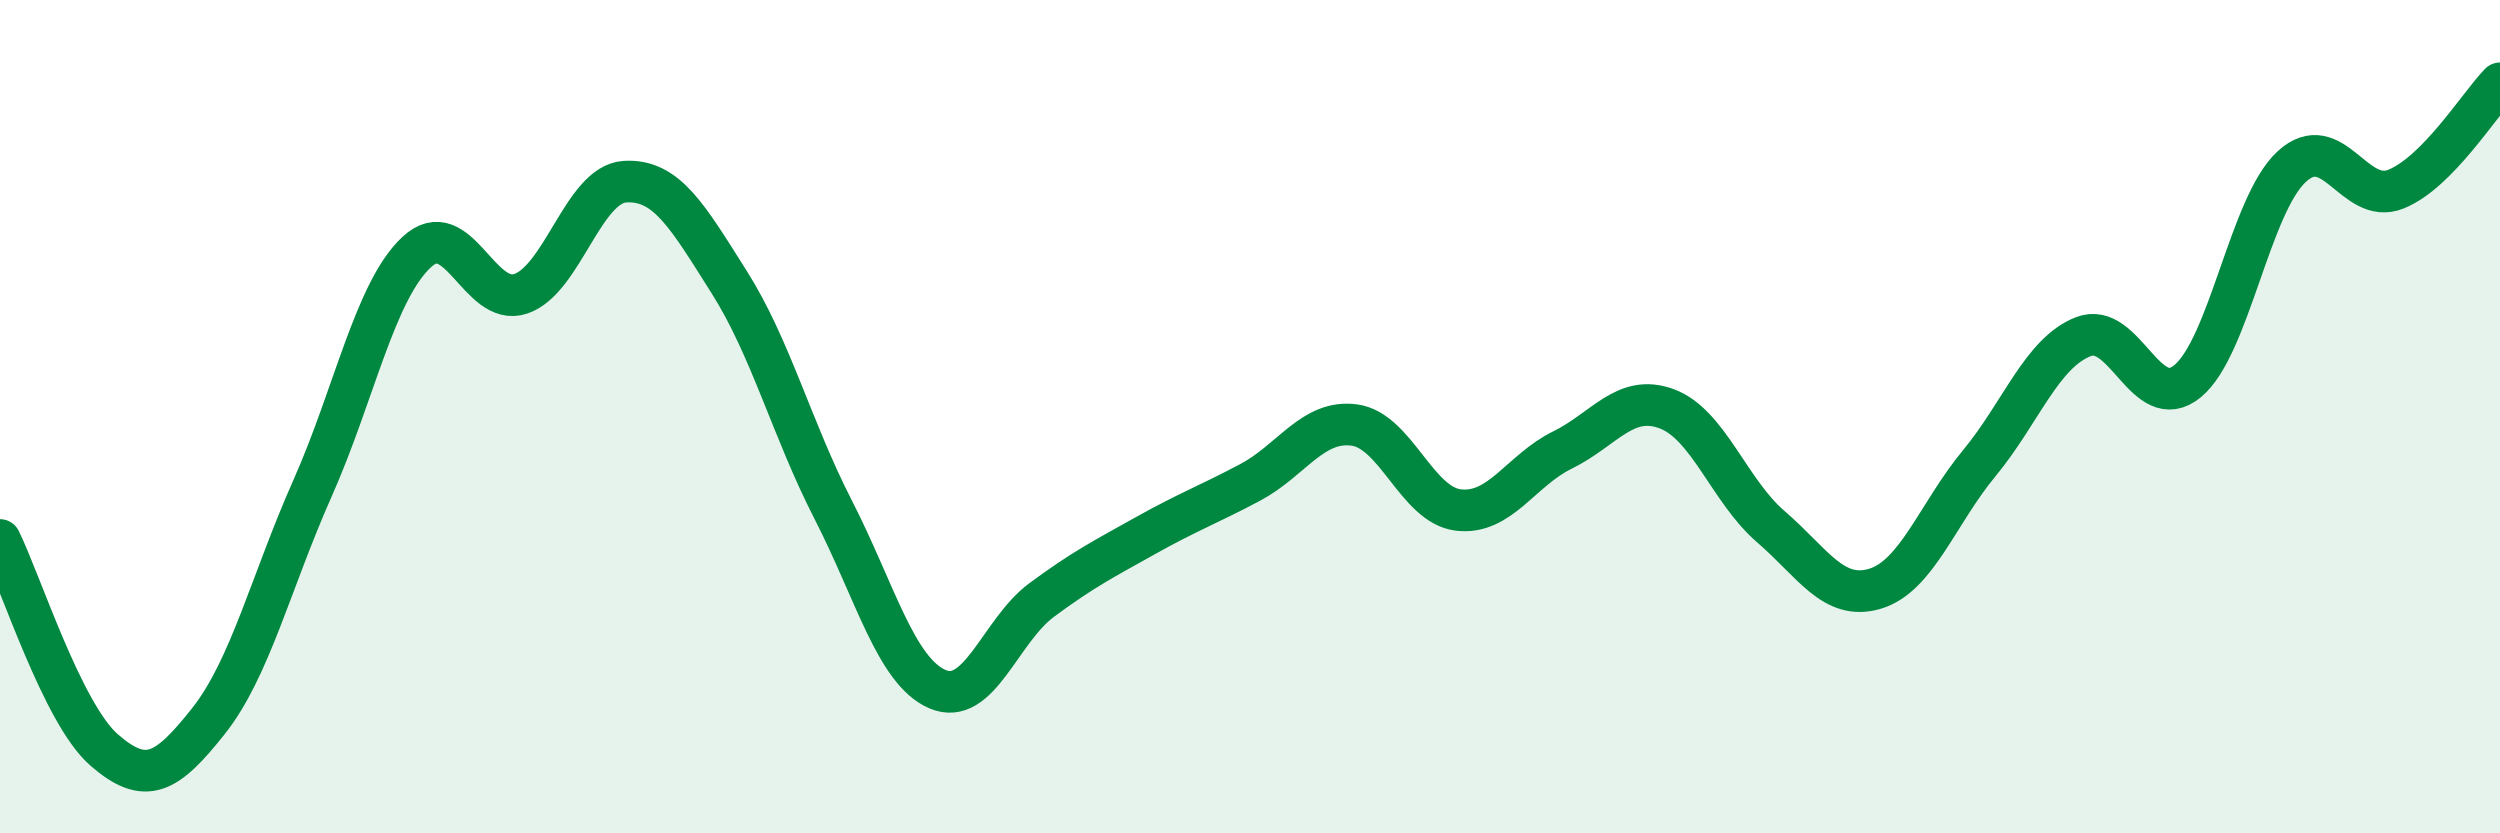
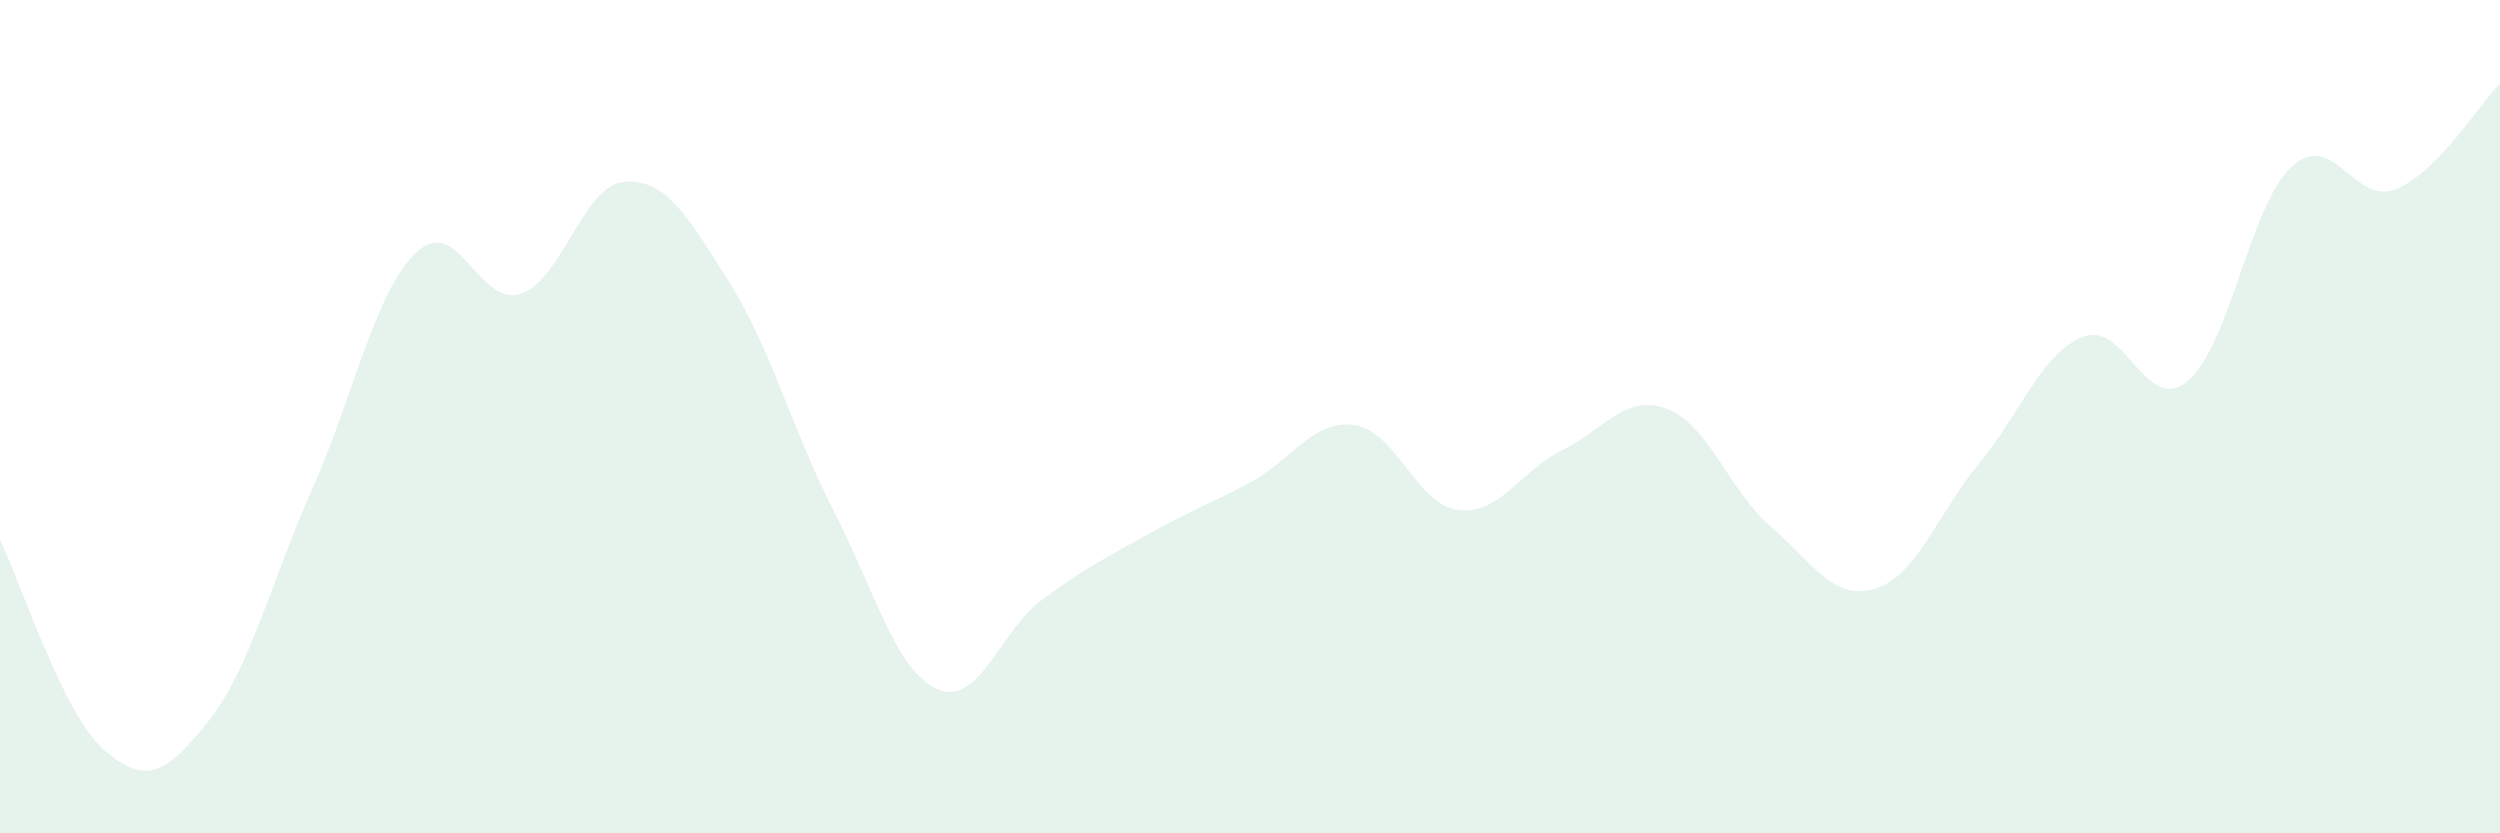
<svg xmlns="http://www.w3.org/2000/svg" width="60" height="20" viewBox="0 0 60 20">
  <path d="M 0,12.96 C 0.5,13.97 1.5,17.13 2.5,18 C 3.5,18.87 4,18.57 5,17.31 C 6,16.05 6.5,13.97 7.5,11.72 C 8.5,9.47 9,6.98 10,6.05 C 11,5.12 11.5,7.39 12.5,7.05 C 13.5,6.71 14,4.42 15,4.36 C 16,4.3 16.5,5.19 17.5,6.77 C 18.5,8.35 19,10.29 20,12.24 C 21,14.19 21.5,16.11 22.5,16.54 C 23.5,16.97 24,15.14 25,14.4 C 26,13.66 26.5,13.41 27.5,12.85 C 28.5,12.29 29,12.11 30,11.58 C 31,11.05 31.5,10.07 32.5,10.2 C 33.5,10.33 34,12.12 35,12.24 C 36,12.36 36.5,11.29 37.5,10.8 C 38.5,10.31 39,9.44 40,9.81 C 41,10.18 41.5,11.78 42.5,12.64 C 43.5,13.5 44,14.43 45,14.13 C 46,13.83 46.5,12.33 47.5,11.12 C 48.5,9.91 49,8.47 50,8.08 C 51,7.69 51.5,9.97 52.5,9.15 C 53.5,8.33 54,4.92 55,4 C 56,3.08 56.5,4.94 57.5,4.54 C 58.5,4.14 59.5,2.51 60,2L60 20L0 20Z" fill="#008740" opacity="0.1" stroke-linecap="round" stroke-linejoin="round" />
-   <path d="M 0,12.96 C 0.5,13.97 1.5,17.13 2.5,18 C 3.5,18.87 4,18.57 5,17.31 C 6,16.05 6.5,13.97 7.5,11.72 C 8.5,9.47 9,6.98 10,6.05 C 11,5.12 11.5,7.39 12.5,7.05 C 13.5,6.71 14,4.42 15,4.36 C 16,4.3 16.5,5.19 17.5,6.77 C 18.5,8.35 19,10.29 20,12.24 C 21,14.19 21.5,16.11 22.5,16.54 C 23.5,16.97 24,15.14 25,14.4 C 26,13.66 26.5,13.41 27.5,12.85 C 28.5,12.29 29,12.11 30,11.58 C 31,11.05 31.5,10.07 32.5,10.2 C 33.5,10.33 34,12.12 35,12.24 C 36,12.36 36.5,11.29 37.5,10.8 C 38.5,10.31 39,9.44 40,9.81 C 41,10.18 41.5,11.78 42.5,12.64 C 43.5,13.5 44,14.43 45,14.13 C 46,13.83 46.5,12.33 47.5,11.12 C 48.5,9.91 49,8.47 50,8.08 C 51,7.69 51.5,9.97 52.5,9.15 C 53.5,8.33 54,4.92 55,4 C 56,3.08 56.5,4.94 57.5,4.54 C 58.5,4.14 59.5,2.51 60,2" stroke="#008740" stroke-width="1" fill="none" stroke-linecap="round" stroke-linejoin="round" />
</svg>